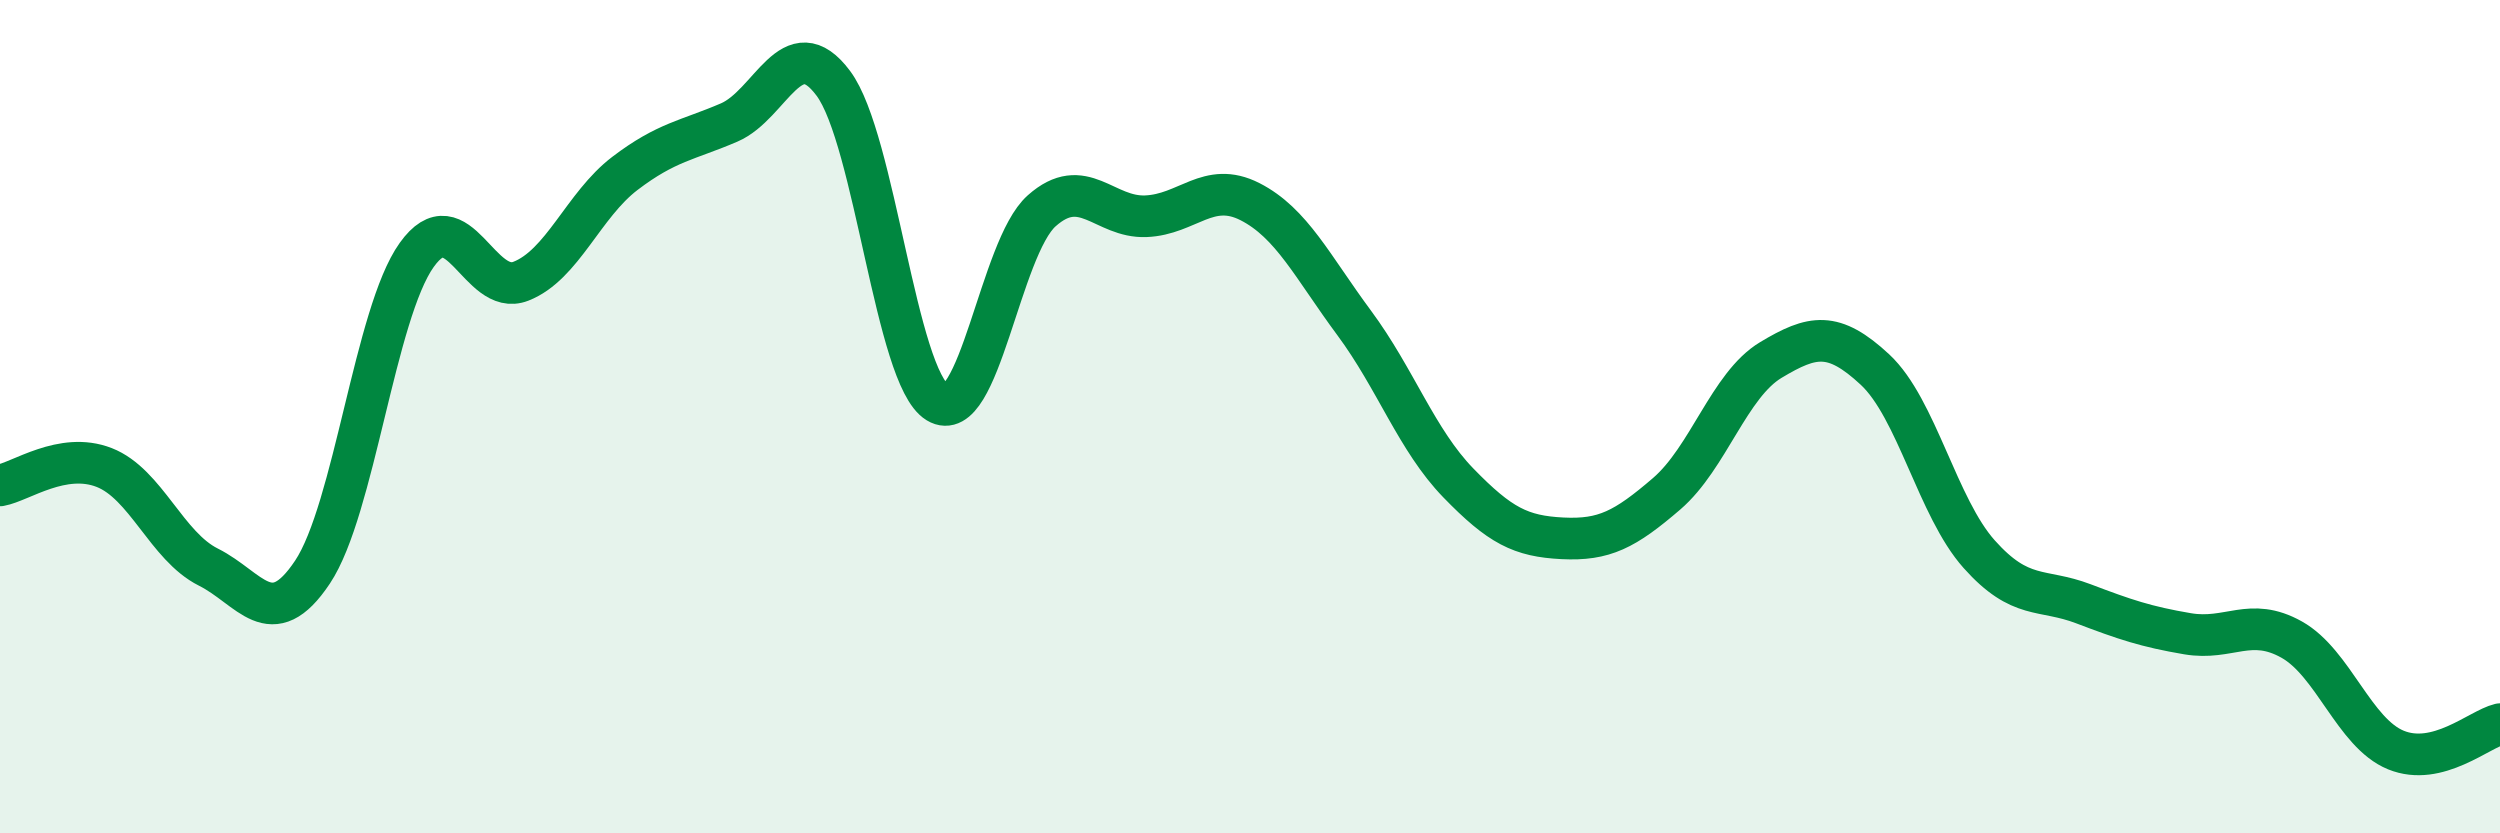
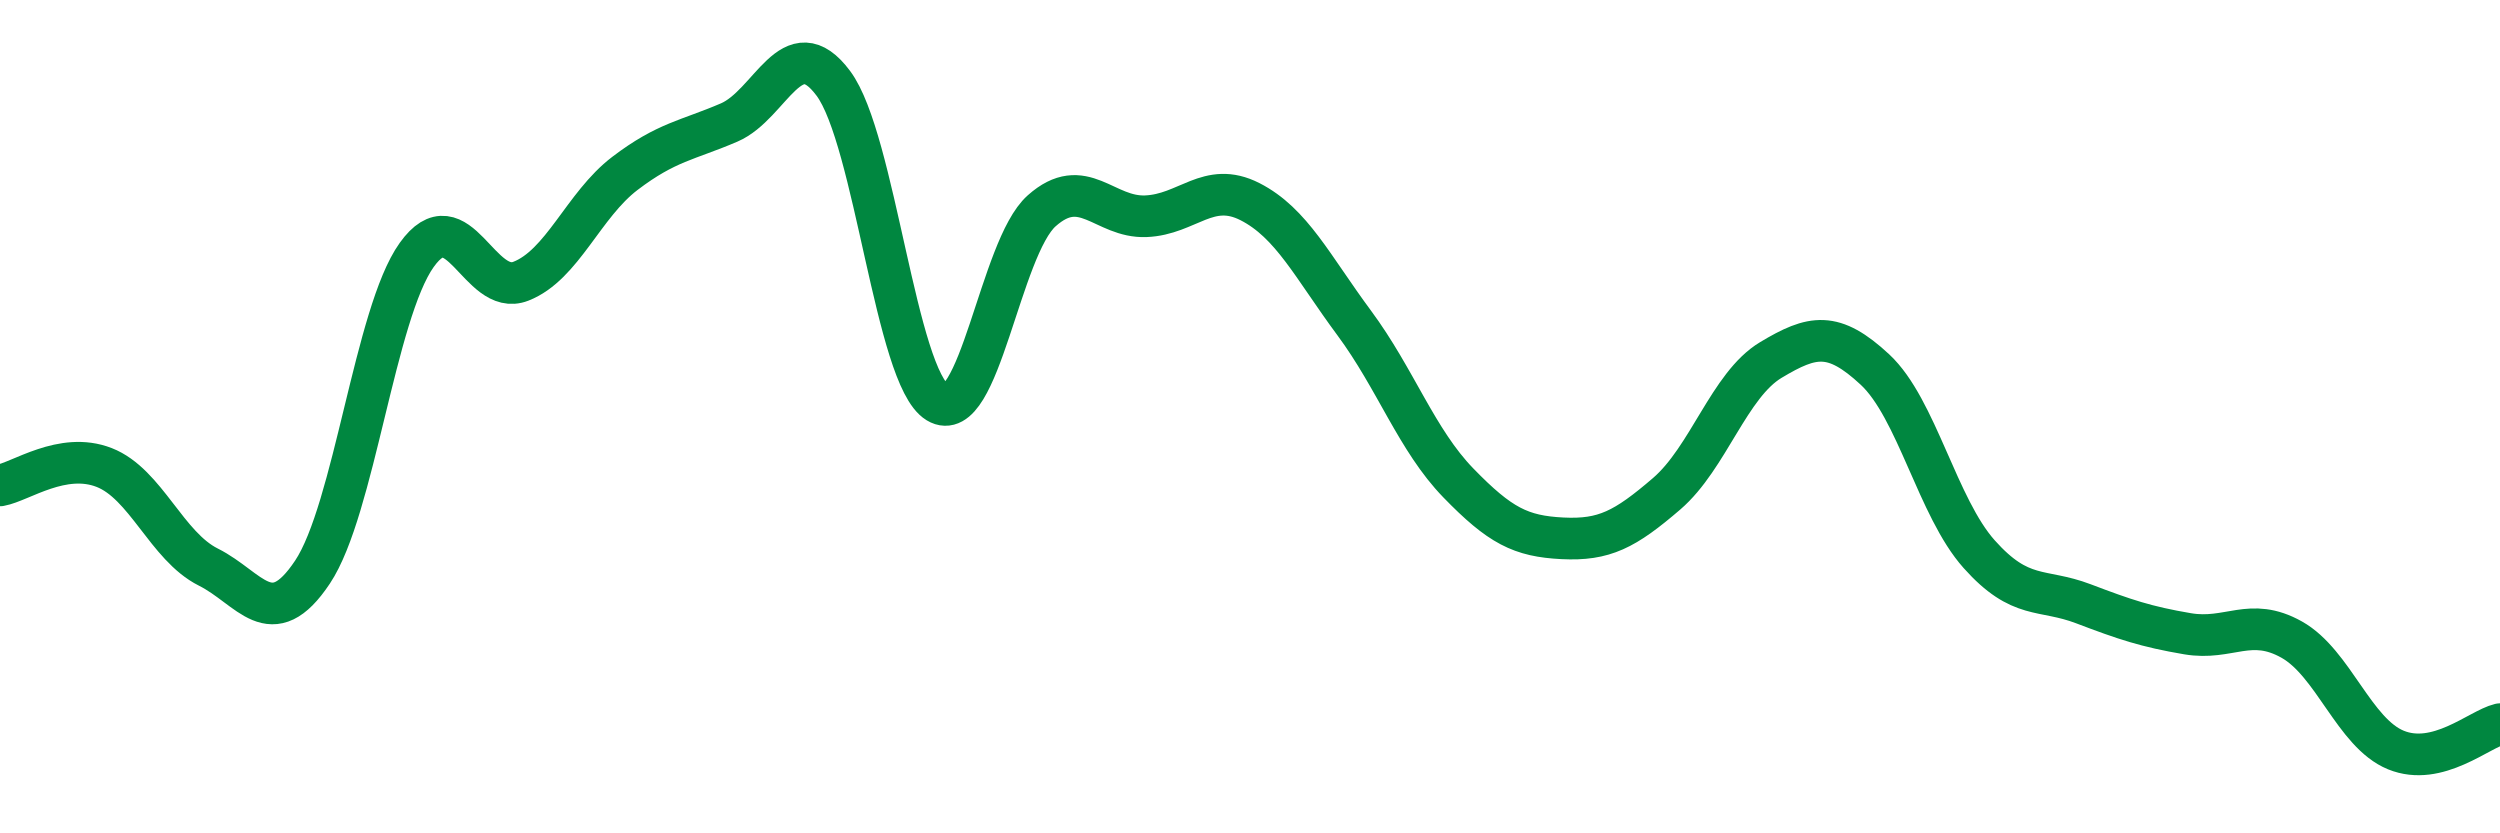
<svg xmlns="http://www.w3.org/2000/svg" width="60" height="20" viewBox="0 0 60 20">
-   <path d="M 0,11.65 C 0.5,11.56 1.5,10.83 2.5,11.22 C 3.5,11.61 4,13.11 5,13.61 C 6,14.11 6.5,15.23 7.5,13.73 C 8.5,12.23 9,7.52 10,6.12 C 11,4.72 11.5,7.14 12.5,6.75 C 13.5,6.36 14,4.92 15,4.16 C 16,3.4 16.5,3.37 17.5,2.94 C 18.5,2.51 19,0.66 20,2 C 21,3.34 21.5,9.05 22.5,9.66 C 23.5,10.27 24,5.95 25,5.06 C 26,4.17 26.5,5.23 27.5,5.19 C 28.5,5.15 29,4.33 30,4.84 C 31,5.35 31.5,6.4 32.5,7.75 C 33.5,9.1 34,10.56 35,11.59 C 36,12.62 36.5,12.87 37.5,12.92 C 38.5,12.97 39,12.71 40,11.85 C 41,10.99 41.5,9.24 42.5,8.64 C 43.5,8.04 44,7.94 45,8.87 C 46,9.8 46.5,12.18 47.5,13.3 C 48.5,14.42 49,14.11 50,14.49 C 51,14.87 51.5,15.04 52.5,15.21 C 53.5,15.38 54,14.79 55,15.35 C 56,15.91 56.5,17.59 57.5,18 C 58.5,18.41 59.5,17.5 60,17.38L60 20L0 20Z" fill="#008740" opacity="0.1" stroke-linecap="round" stroke-linejoin="round" />
  <path d="M 0,11.65 C 0.5,11.56 1.5,10.83 2.5,11.22 C 3.5,11.61 4,13.11 5,13.61 C 6,14.11 6.5,15.23 7.5,13.73 C 8.5,12.23 9,7.52 10,6.12 C 11,4.72 11.5,7.14 12.5,6.75 C 13.5,6.36 14,4.92 15,4.16 C 16,3.4 16.5,3.37 17.5,2.94 C 18.5,2.51 19,0.66 20,2 C 21,3.34 21.5,9.05 22.5,9.66 C 23.5,10.27 24,5.95 25,5.06 C 26,4.17 26.5,5.23 27.5,5.19 C 28.5,5.15 29,4.33 30,4.84 C 31,5.35 31.5,6.4 32.5,7.75 C 33.5,9.1 34,10.56 35,11.59 C 36,12.62 36.5,12.87 37.5,12.92 C 38.5,12.97 39,12.71 40,11.85 C 41,10.99 41.5,9.24 42.5,8.64 C 43.5,8.04 44,7.94 45,8.87 C 46,9.8 46.5,12.18 47.5,13.3 C 48.5,14.42 49,14.11 50,14.49 C 51,14.87 51.5,15.04 52.5,15.21 C 53.5,15.38 54,14.79 55,15.35 C 56,15.91 56.5,17.59 57.5,18 C 58.5,18.41 59.5,17.5 60,17.38" stroke="#008740" stroke-width="1" fill="none" stroke-linecap="round" stroke-linejoin="round" />
</svg>